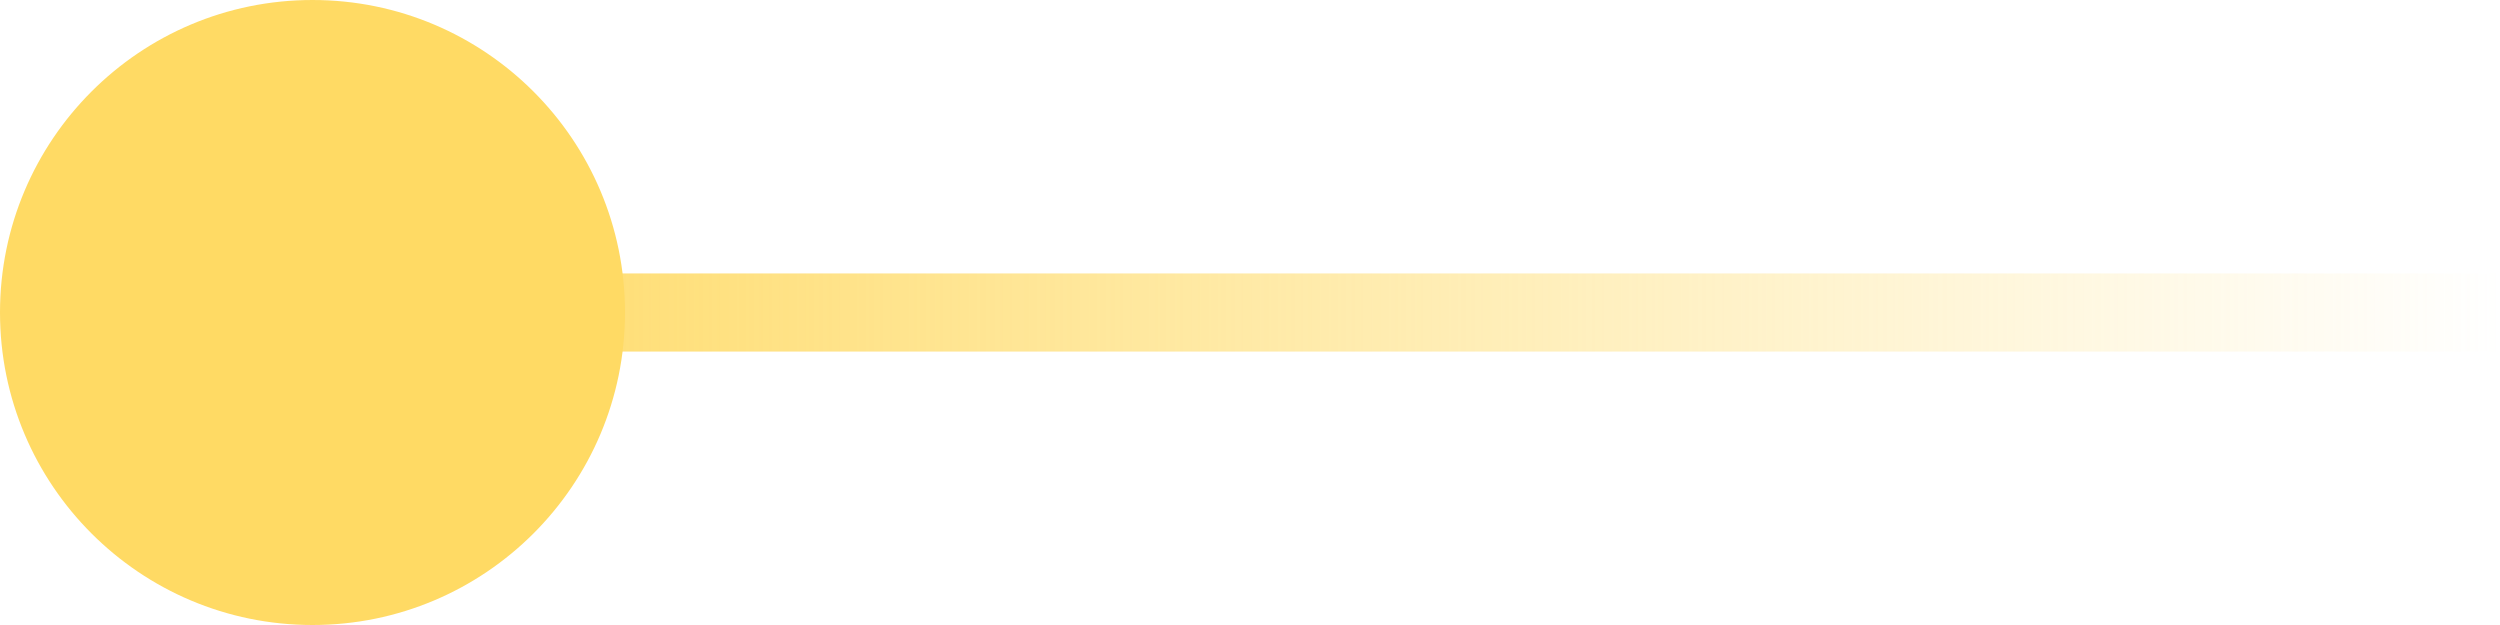
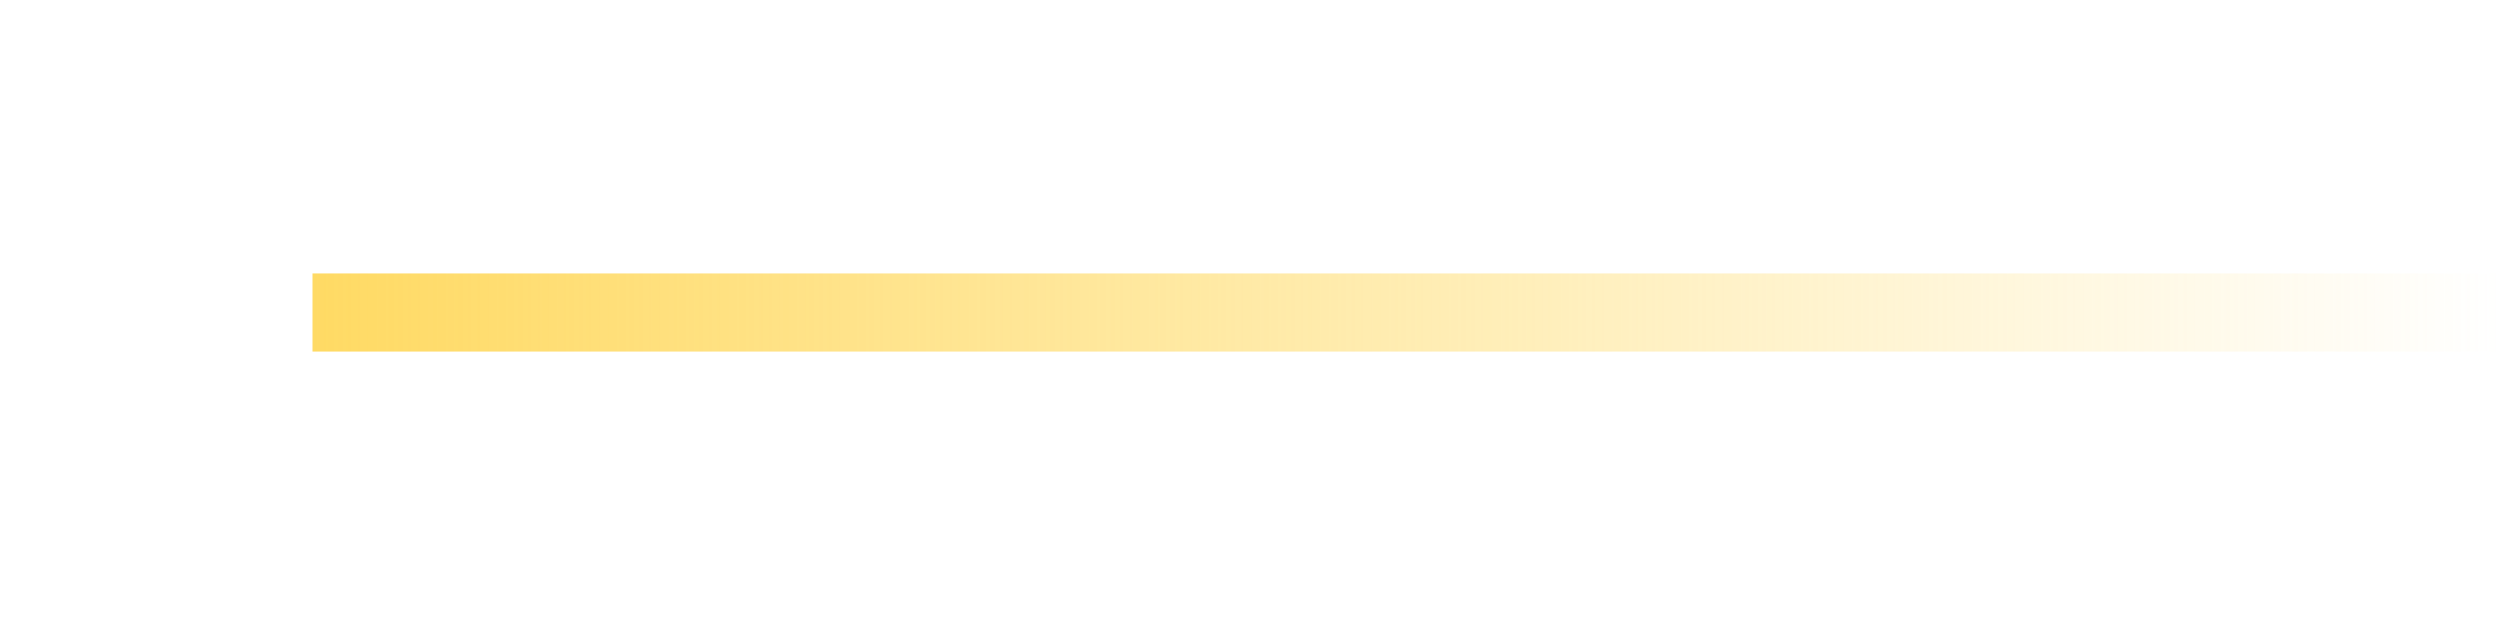
<svg xmlns="http://www.w3.org/2000/svg" width="32" height="8" viewBox="0 0 32 8" fill="none">
  <path d="M4 4L32 4" stroke="url(#paint0_linear_1630_68)" />
-   <circle cx="4" cy="4" r="4" transform="rotate(-180 4 4)" fill="#FFDA64" />
  <defs>
    <linearGradient id="paint0_linear_1630_68" x1="32" y1="3.5" x2="4" y2="3.5" gradientUnits="userSpaceOnUse">
      <stop stop-color="#FFDA64" stop-opacity="0" />
      <stop offset="1" stop-color="#FFDA64" />
    </linearGradient>
  </defs>
</svg>